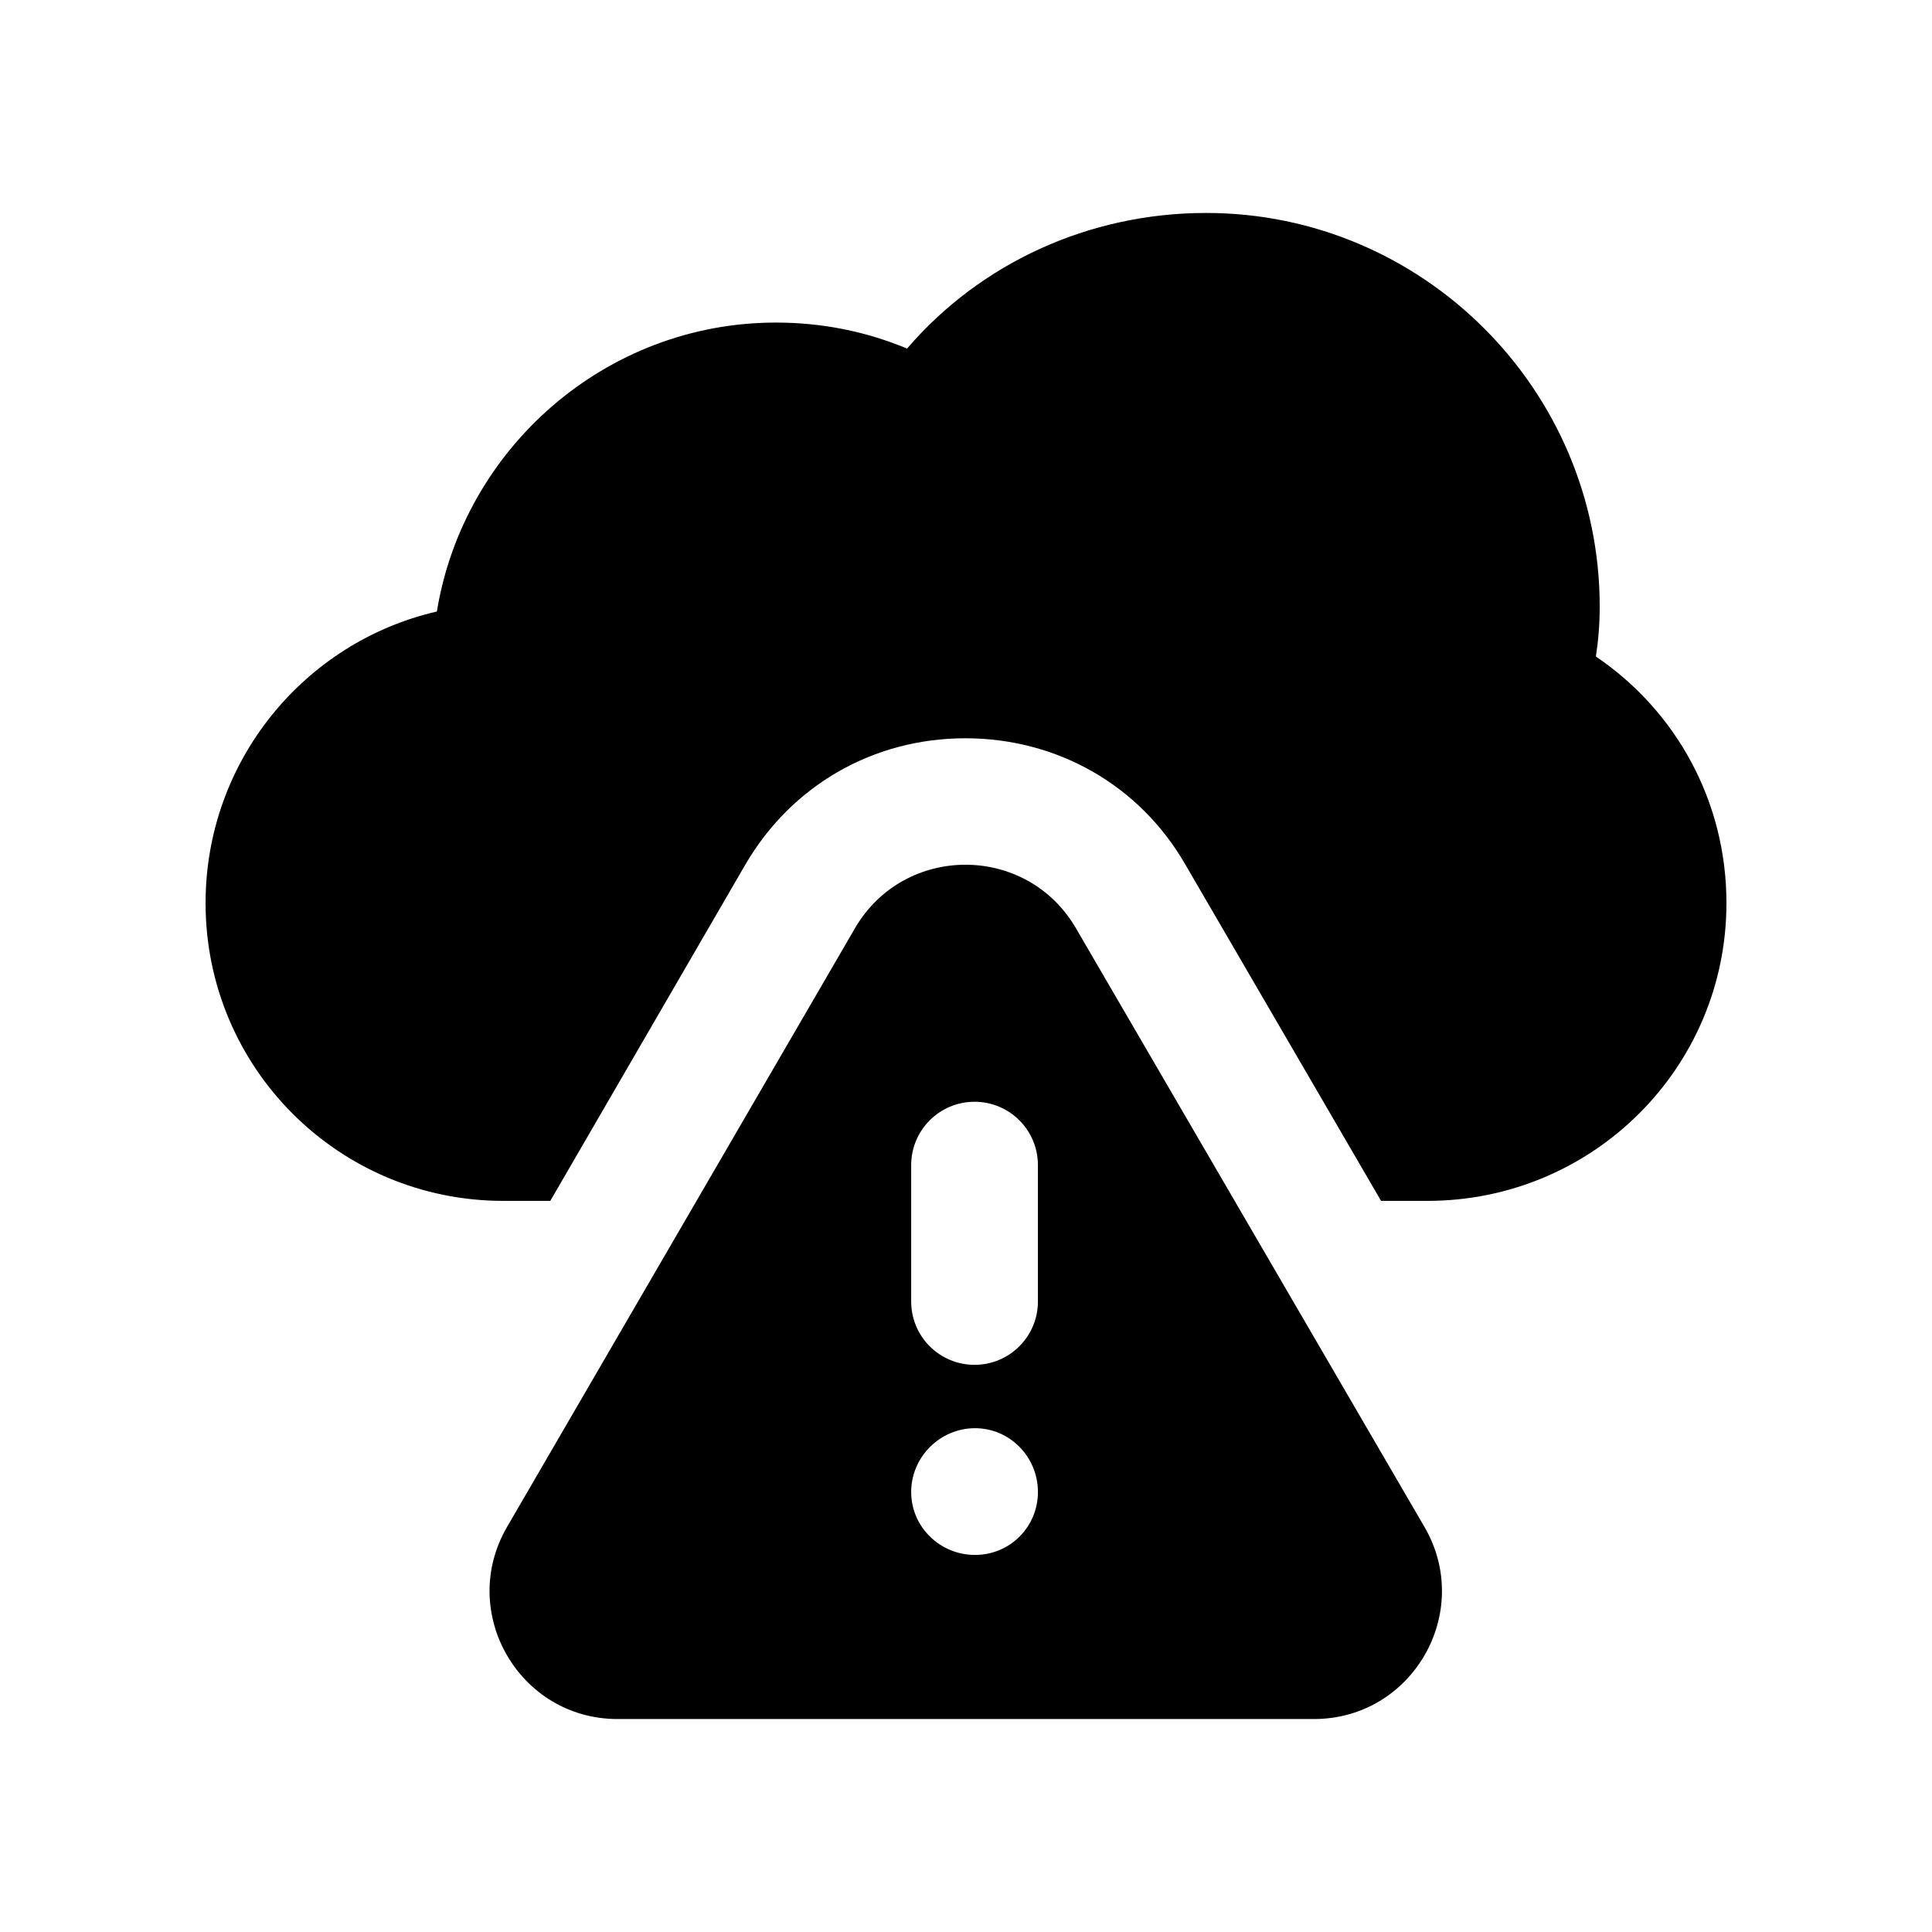
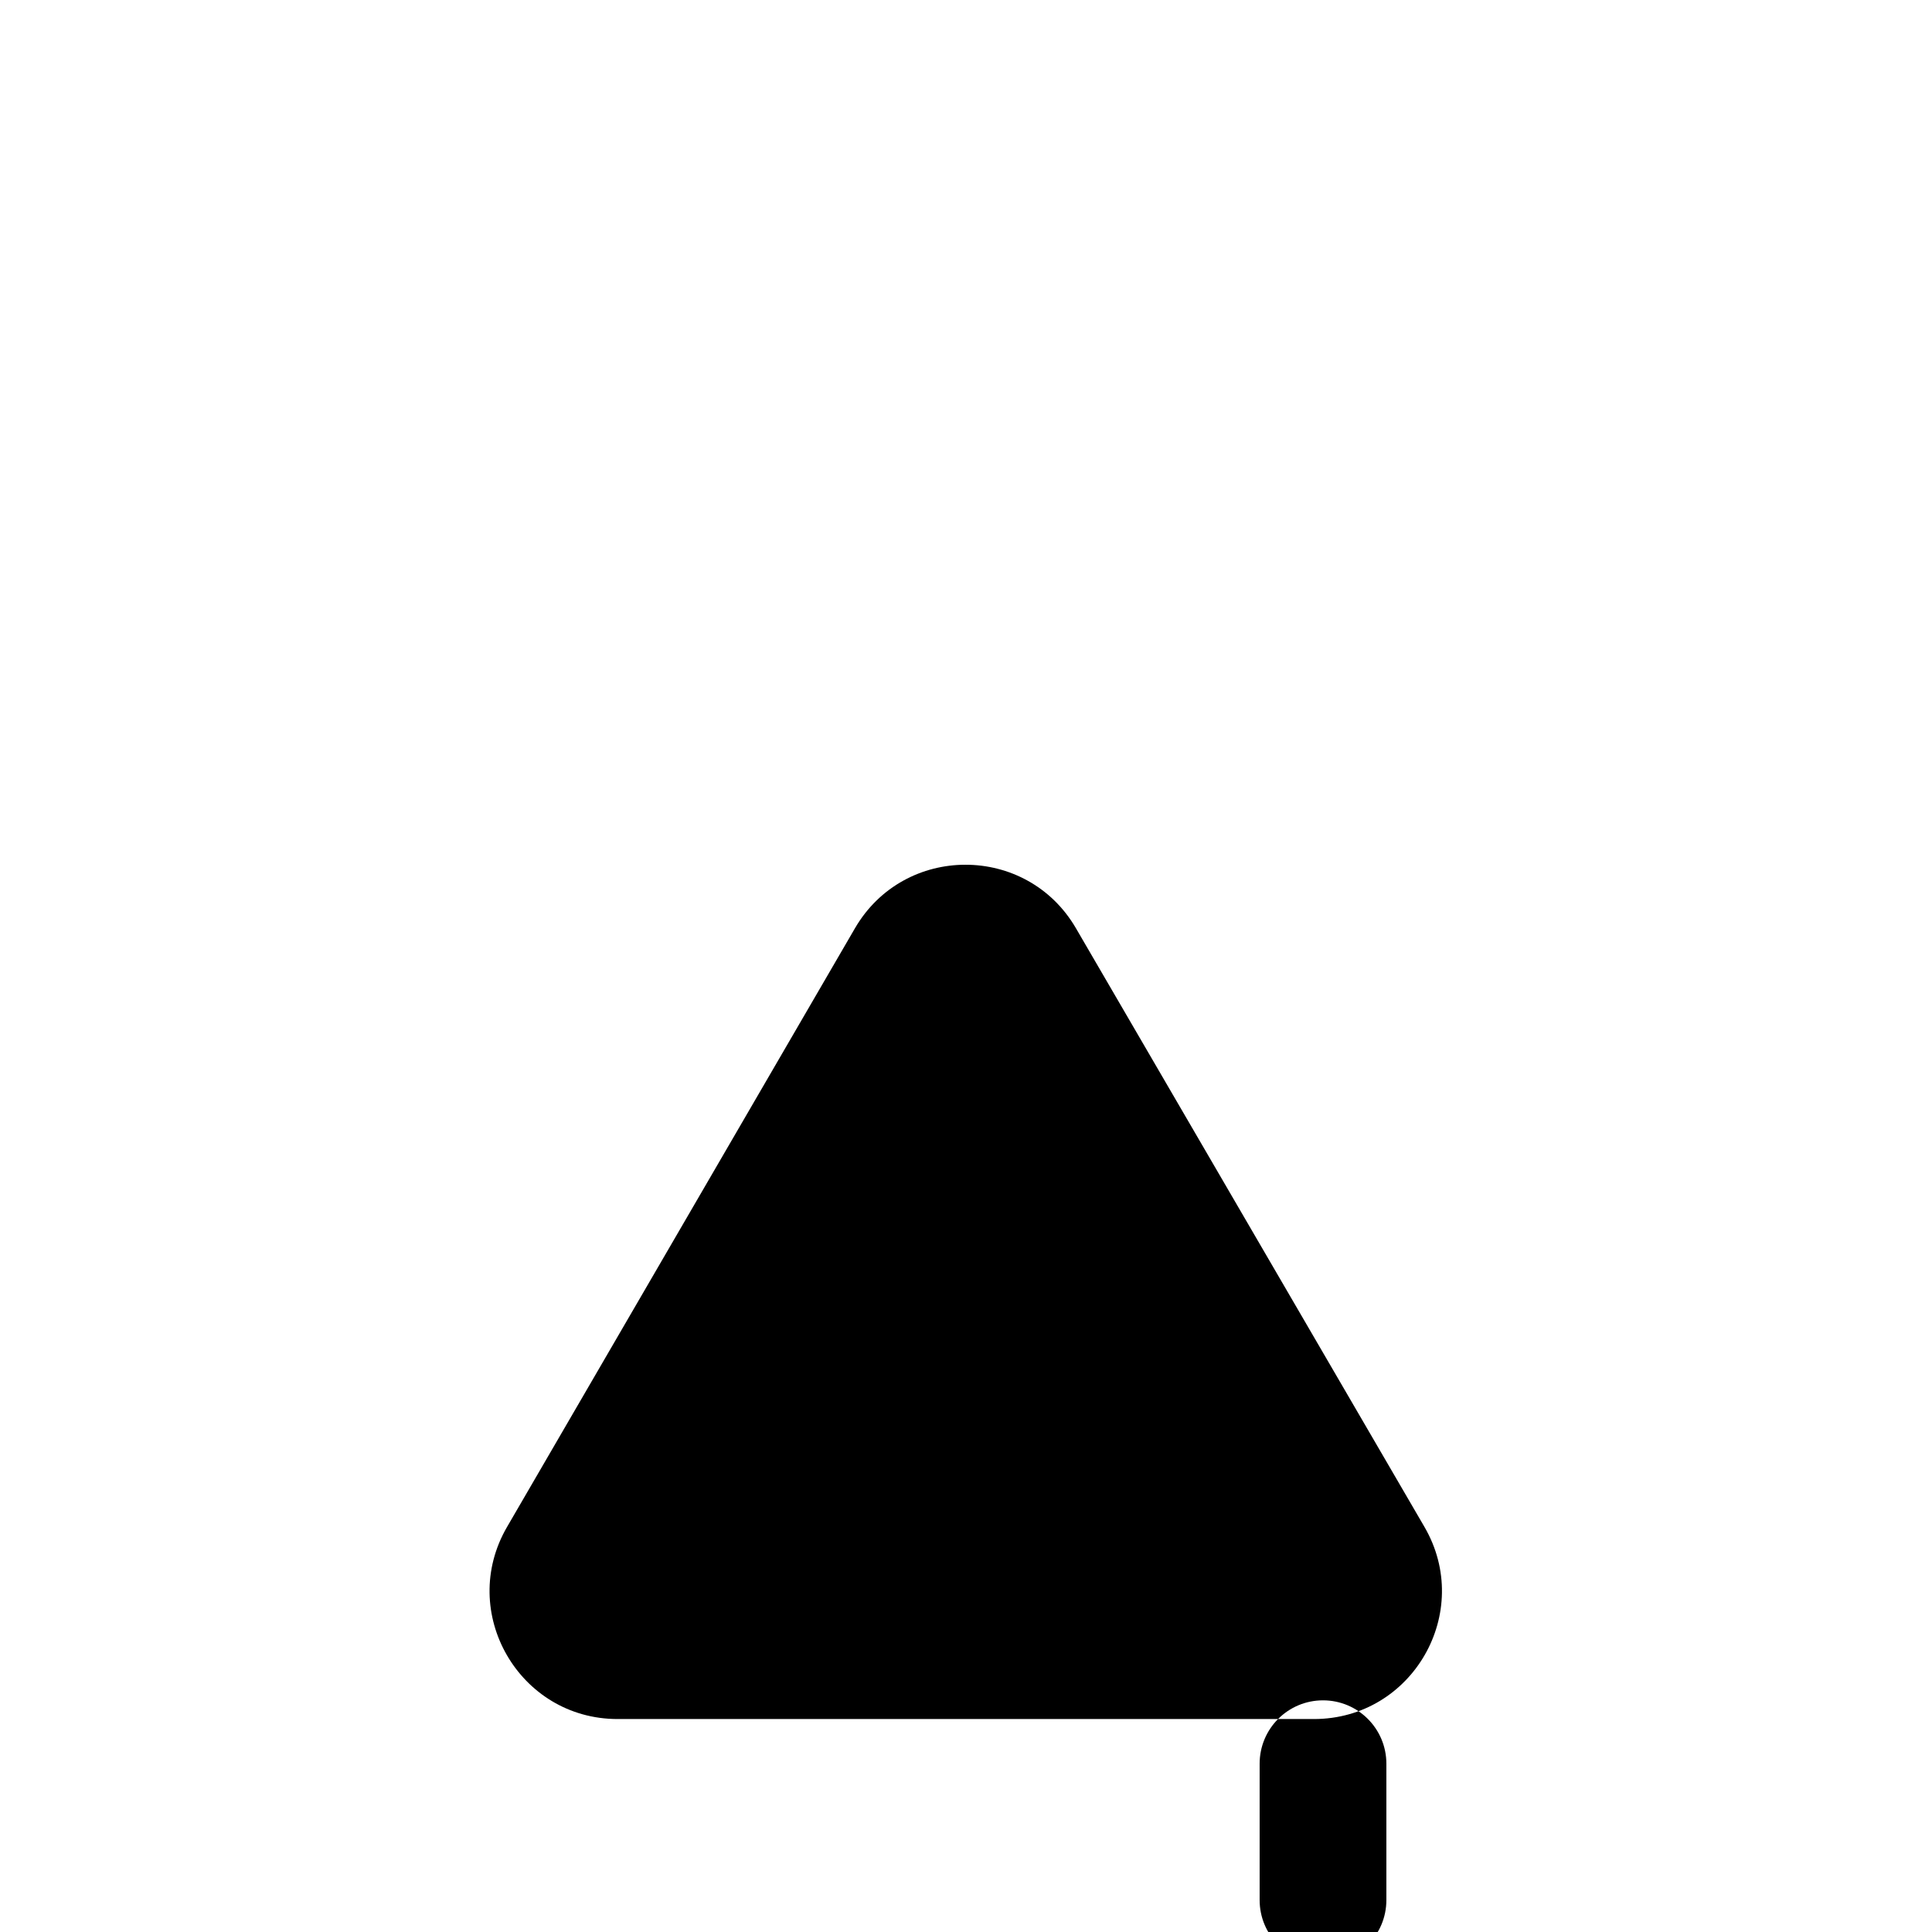
<svg xmlns="http://www.w3.org/2000/svg" fill="#000000" width="800px" height="800px" version="1.1" viewBox="144 144 512 512">
  <g>
-     <path d="m566.93 317.99c0.672-4.535 1.008-8.562 1.008-13.266 0-57.434-46.855-104.29-104.29-104.29-31.234 0-59.953 13.434-79.266 35.938-10.914-4.535-22.504-6.887-34.762-6.887-45.176 0-82.793 33.418-89.848 76.578-35.098 8.062-61.293 39.637-61.293 77.254 0 43.664 35.266 78.93 78.93 78.93h12.426l51.723-89.176c12.262-20.992 33.922-33.422 58.273-33.422s46.184 12.43 58.273 33.422l51.895 89.176h12.258c43.836 0 79.27-35.266 79.27-78.93 0-26.871-13.27-50.887-34.598-65.328z" />
-     <path d="m429.14 390c-13.074-22.457-45.523-22.445-58.582 0.023l-92.184 158.63c-13.129 22.59 3.172 50.91 29.297 50.91h184.53c26.141 0 42.434-28.344 29.285-50.934zm-43.668 62.773c0-9.281 7.512-16.793 16.793-16.793s16.793 7.512 16.793 16.793v36.129c0 9.281-7.512 16.793-16.793 16.793s-16.793-7.512-16.793-16.793zm16.91 103.3c-9.266 0-16.91-7.41-16.91-16.676s7.644-16.91 16.91-16.91c9.266 0 16.68 7.641 16.68 16.91-0.004 9.266-7.414 16.676-16.68 16.676z" />
+     <path d="m429.14 390c-13.074-22.457-45.523-22.445-58.582 0.023l-92.184 158.63c-13.129 22.59 3.172 50.91 29.297 50.91h184.53c26.141 0 42.434-28.344 29.285-50.934m-43.668 62.773c0-9.281 7.512-16.793 16.793-16.793s16.793 7.512 16.793 16.793v36.129c0 9.281-7.512 16.793-16.793 16.793s-16.793-7.512-16.793-16.793zm16.91 103.3c-9.266 0-16.91-7.41-16.91-16.676s7.644-16.91 16.91-16.91c9.266 0 16.68 7.641 16.68 16.91-0.004 9.266-7.414 16.676-16.68 16.676z" />
  </g>
</svg>